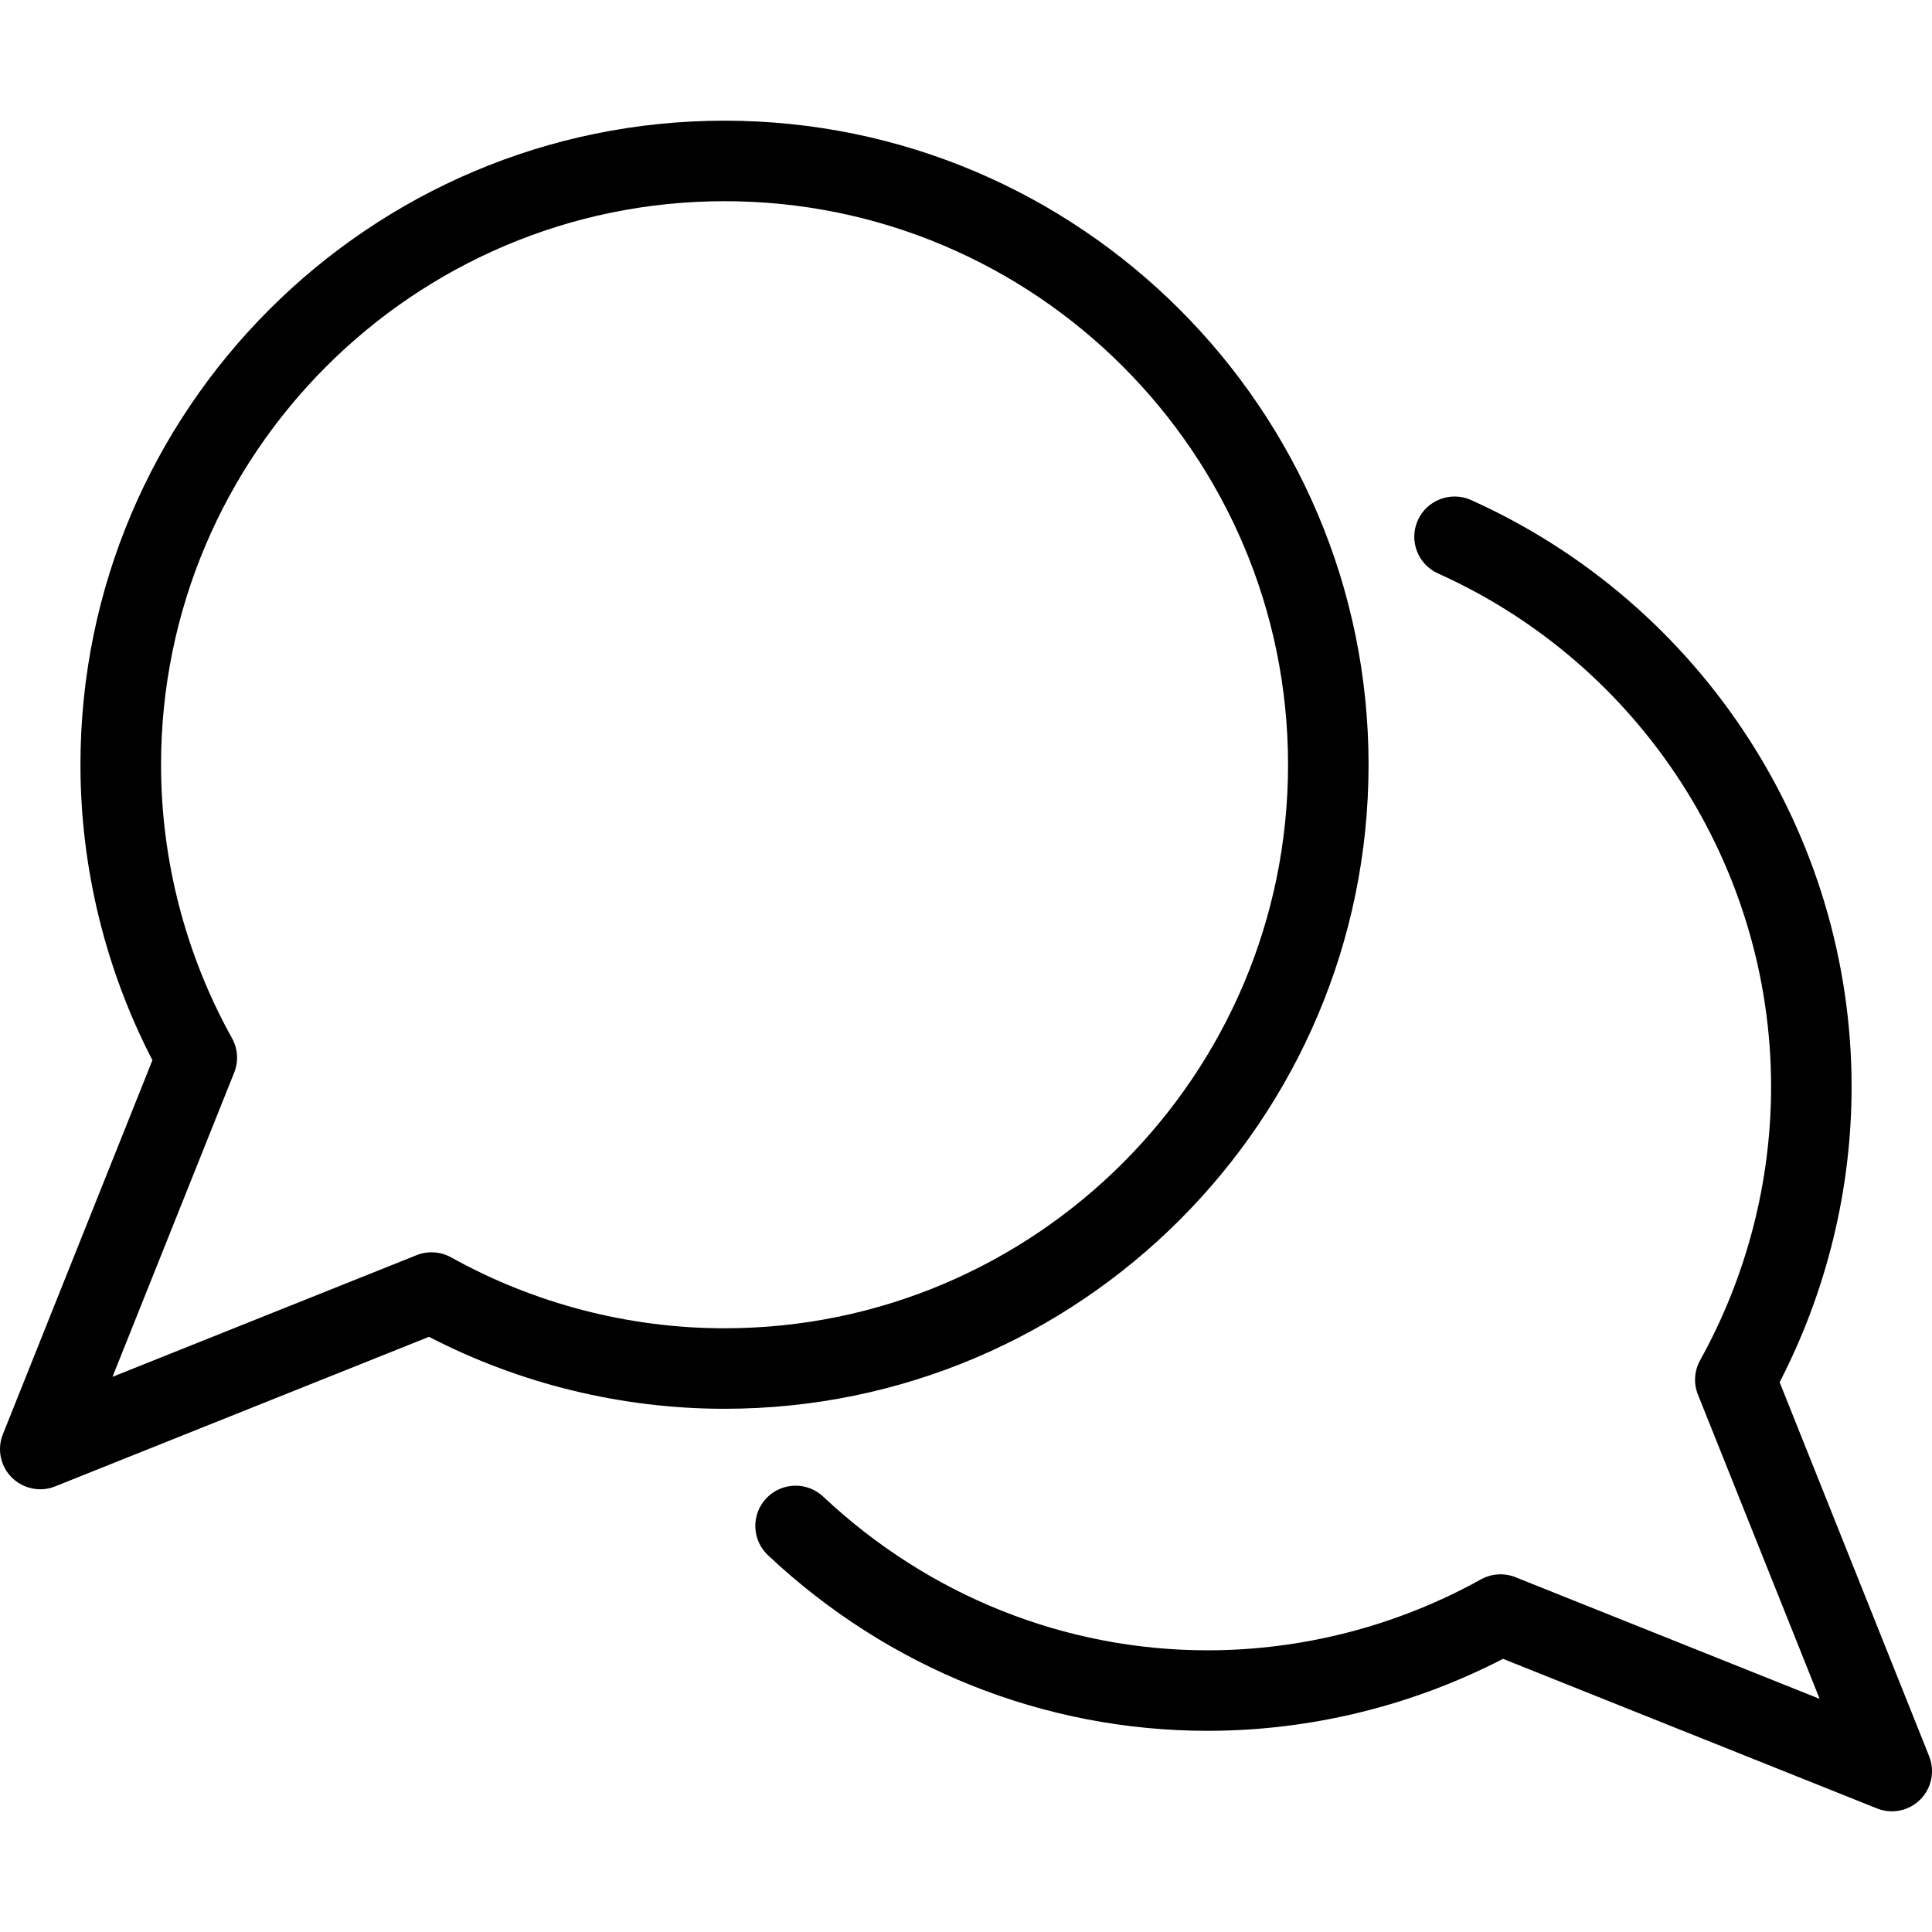
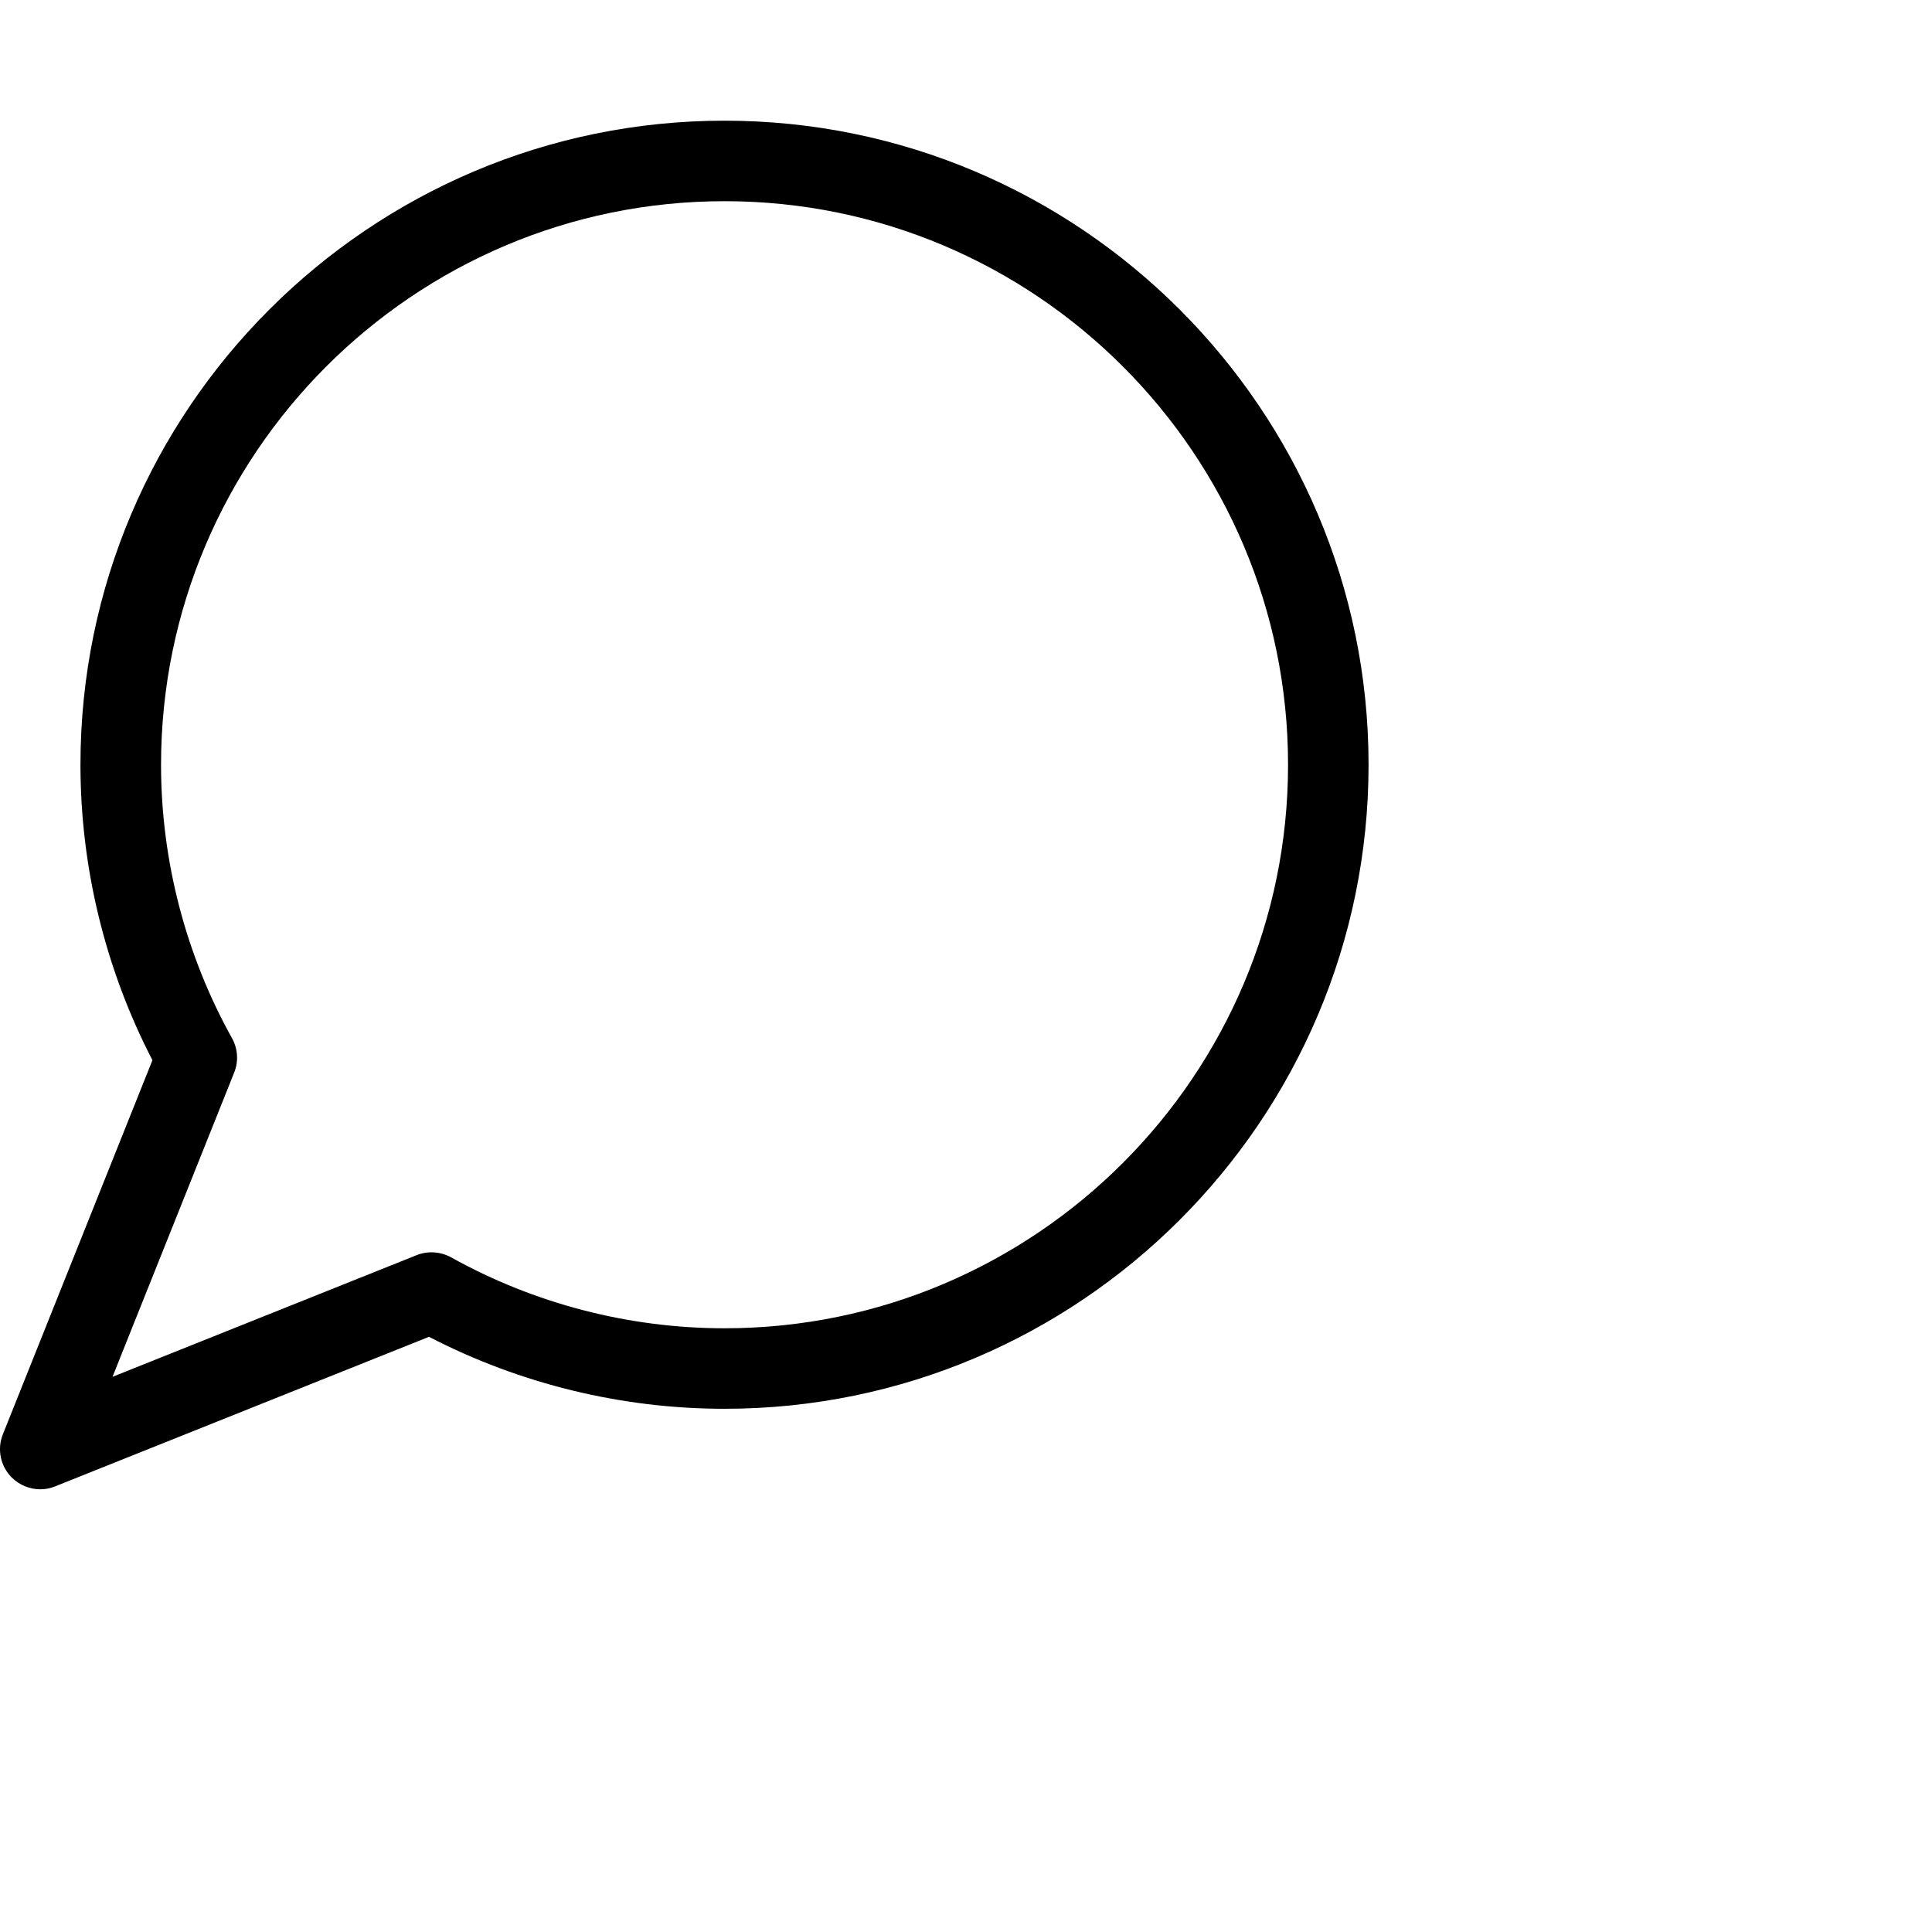
<svg xmlns="http://www.w3.org/2000/svg" version="1.1" id="Layer_1" x="0px" y="0px" viewBox="0 0 511.96 511.96" style="enable-background:new 0 0 511.96 511.96;" xml:space="preserve">
  <g>
    <g>
      <g>
-         <path d="M511.198,465.367l-39.616-99.093c12.48-24.149,19.072-51.115,19.072-78.293c0-66.923-39.595-127.957-100.843-155.477     c-5.355-2.411-11.691,0-14.101,5.355c-2.411,5.376-0.021,11.691,5.355,14.101c53.611,24.085,88.256,77.483,88.256,136.021     c0,25.28-6.507,50.325-18.795,72.448c-1.557,2.816-1.792,6.165-0.576,9.152l32.235,80.597l-80.597-32.235     c-2.965-1.195-6.336-0.981-9.152,0.576c-22.123,12.288-47.147,18.795-72.448,18.795c-37.76,0-73.92-14.464-101.845-40.725     c-4.288-4.032-11.029-3.84-15.083,0.448c-4.053,4.288-3.84,11.051,0.448,15.083c31.893,30.016,73.28,46.528,116.48,46.528     c27.2,0,54.144-6.592,78.293-19.072l99.093,39.637c1.28,0.512,2.624,0.768,3.968,0.768c2.773,0,5.483-1.088,7.509-3.115     C511.859,473.836,512.776,469.335,511.198,465.367z" />
        <path d="M362.654,202.647c0-94.101-76.565-170.667-170.667-170.667S21.32,108.545,21.32,202.647     c0,27.221,6.592,54.187,19.072,78.293L0.776,380.033c-1.6,3.947-0.683,8.469,2.347,11.499c2.048,2.027,4.779,3.115,7.552,3.115     c1.323,0,2.688-0.256,3.925-0.768l99.072-39.637c24.149,12.501,51.115,19.072,78.315,19.072     C286.088,373.313,362.654,296.748,362.654,202.647z M191.987,351.98c-25.301,0-50.347-6.485-72.448-18.795     c-2.816-1.536-6.165-1.771-9.152-0.576l-80.576,32.235l32.235-80.597c1.216-2.987,0.981-6.357-0.576-9.152     c-12.288-22.08-18.795-47.125-18.795-72.448c0-82.347,67.008-149.333,149.333-149.333S341.32,120.3,341.32,202.647     S274.312,351.98,191.987,351.98z" />
      </g>
    </g>
  </g>
  <g>
</g>
  <g>
</g>
  <g>
</g>
  <g>
</g>
  <g>
</g>
  <g>
</g>
  <g>
</g>
  <g>
</g>
  <g>
</g>
  <g>
</g>
  <g>
</g>
  <g>
</g>
  <g>
</g>
  <g>
</g>
  <g>
</g>
</svg>